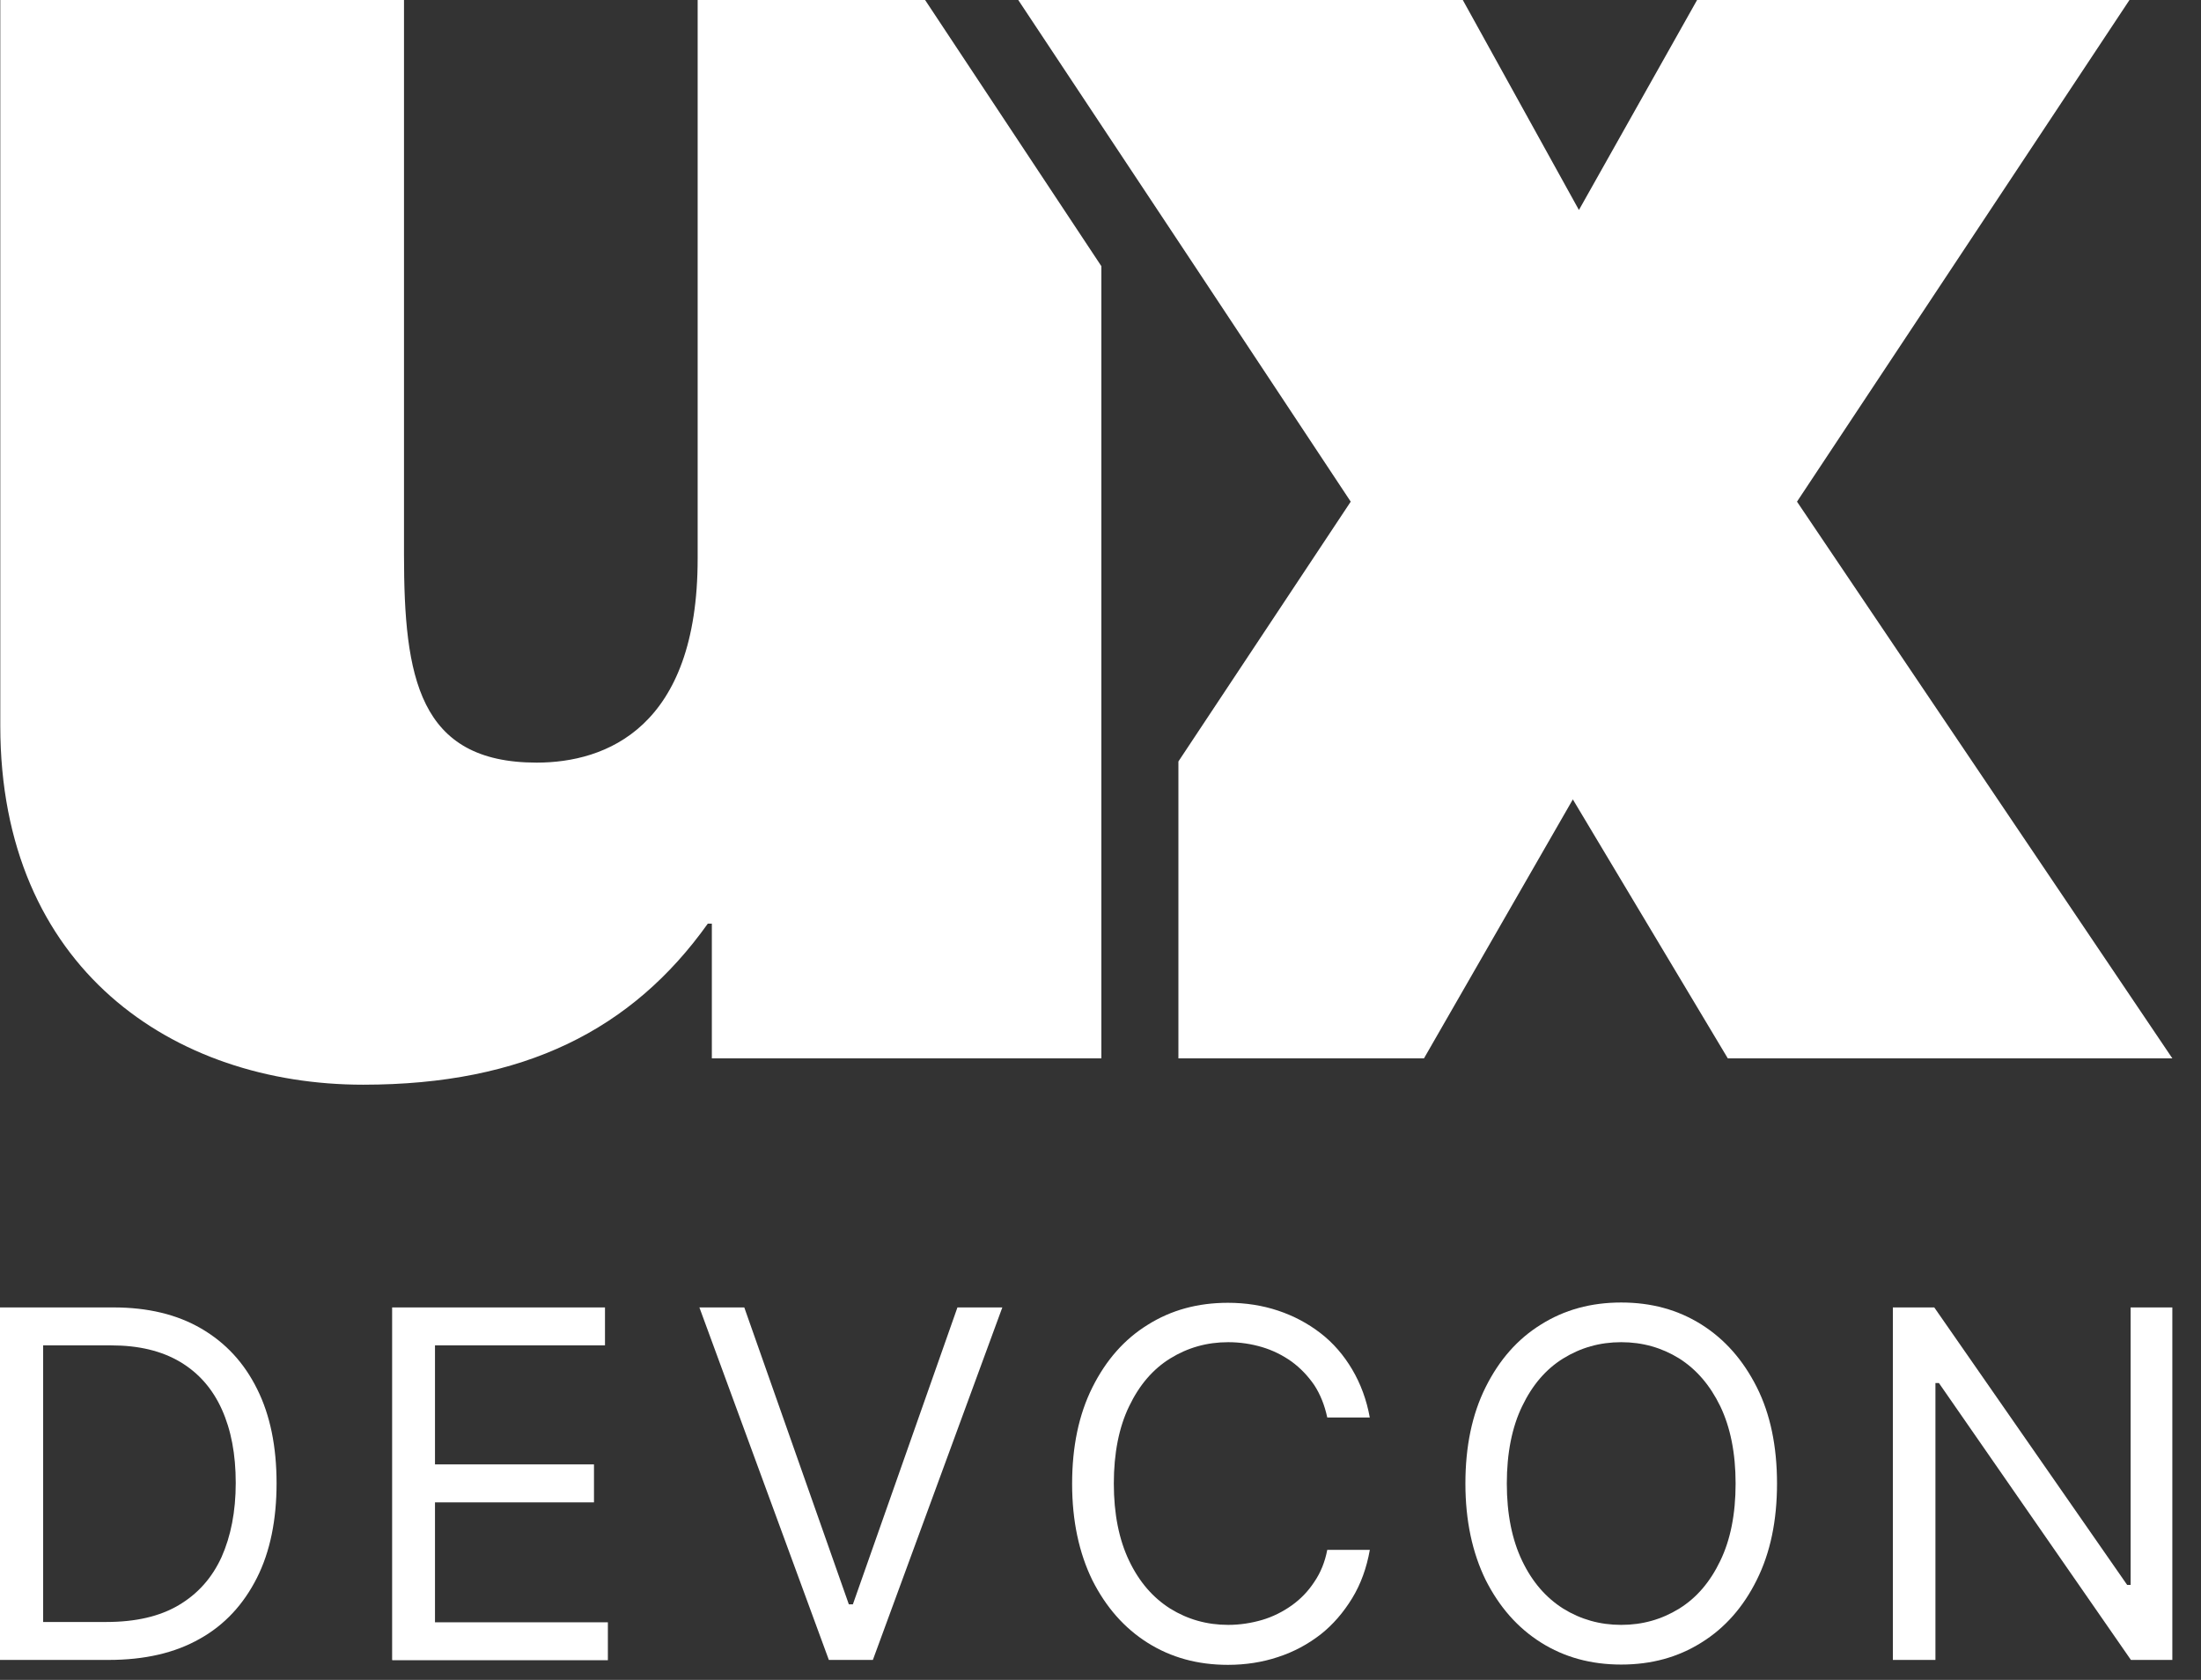
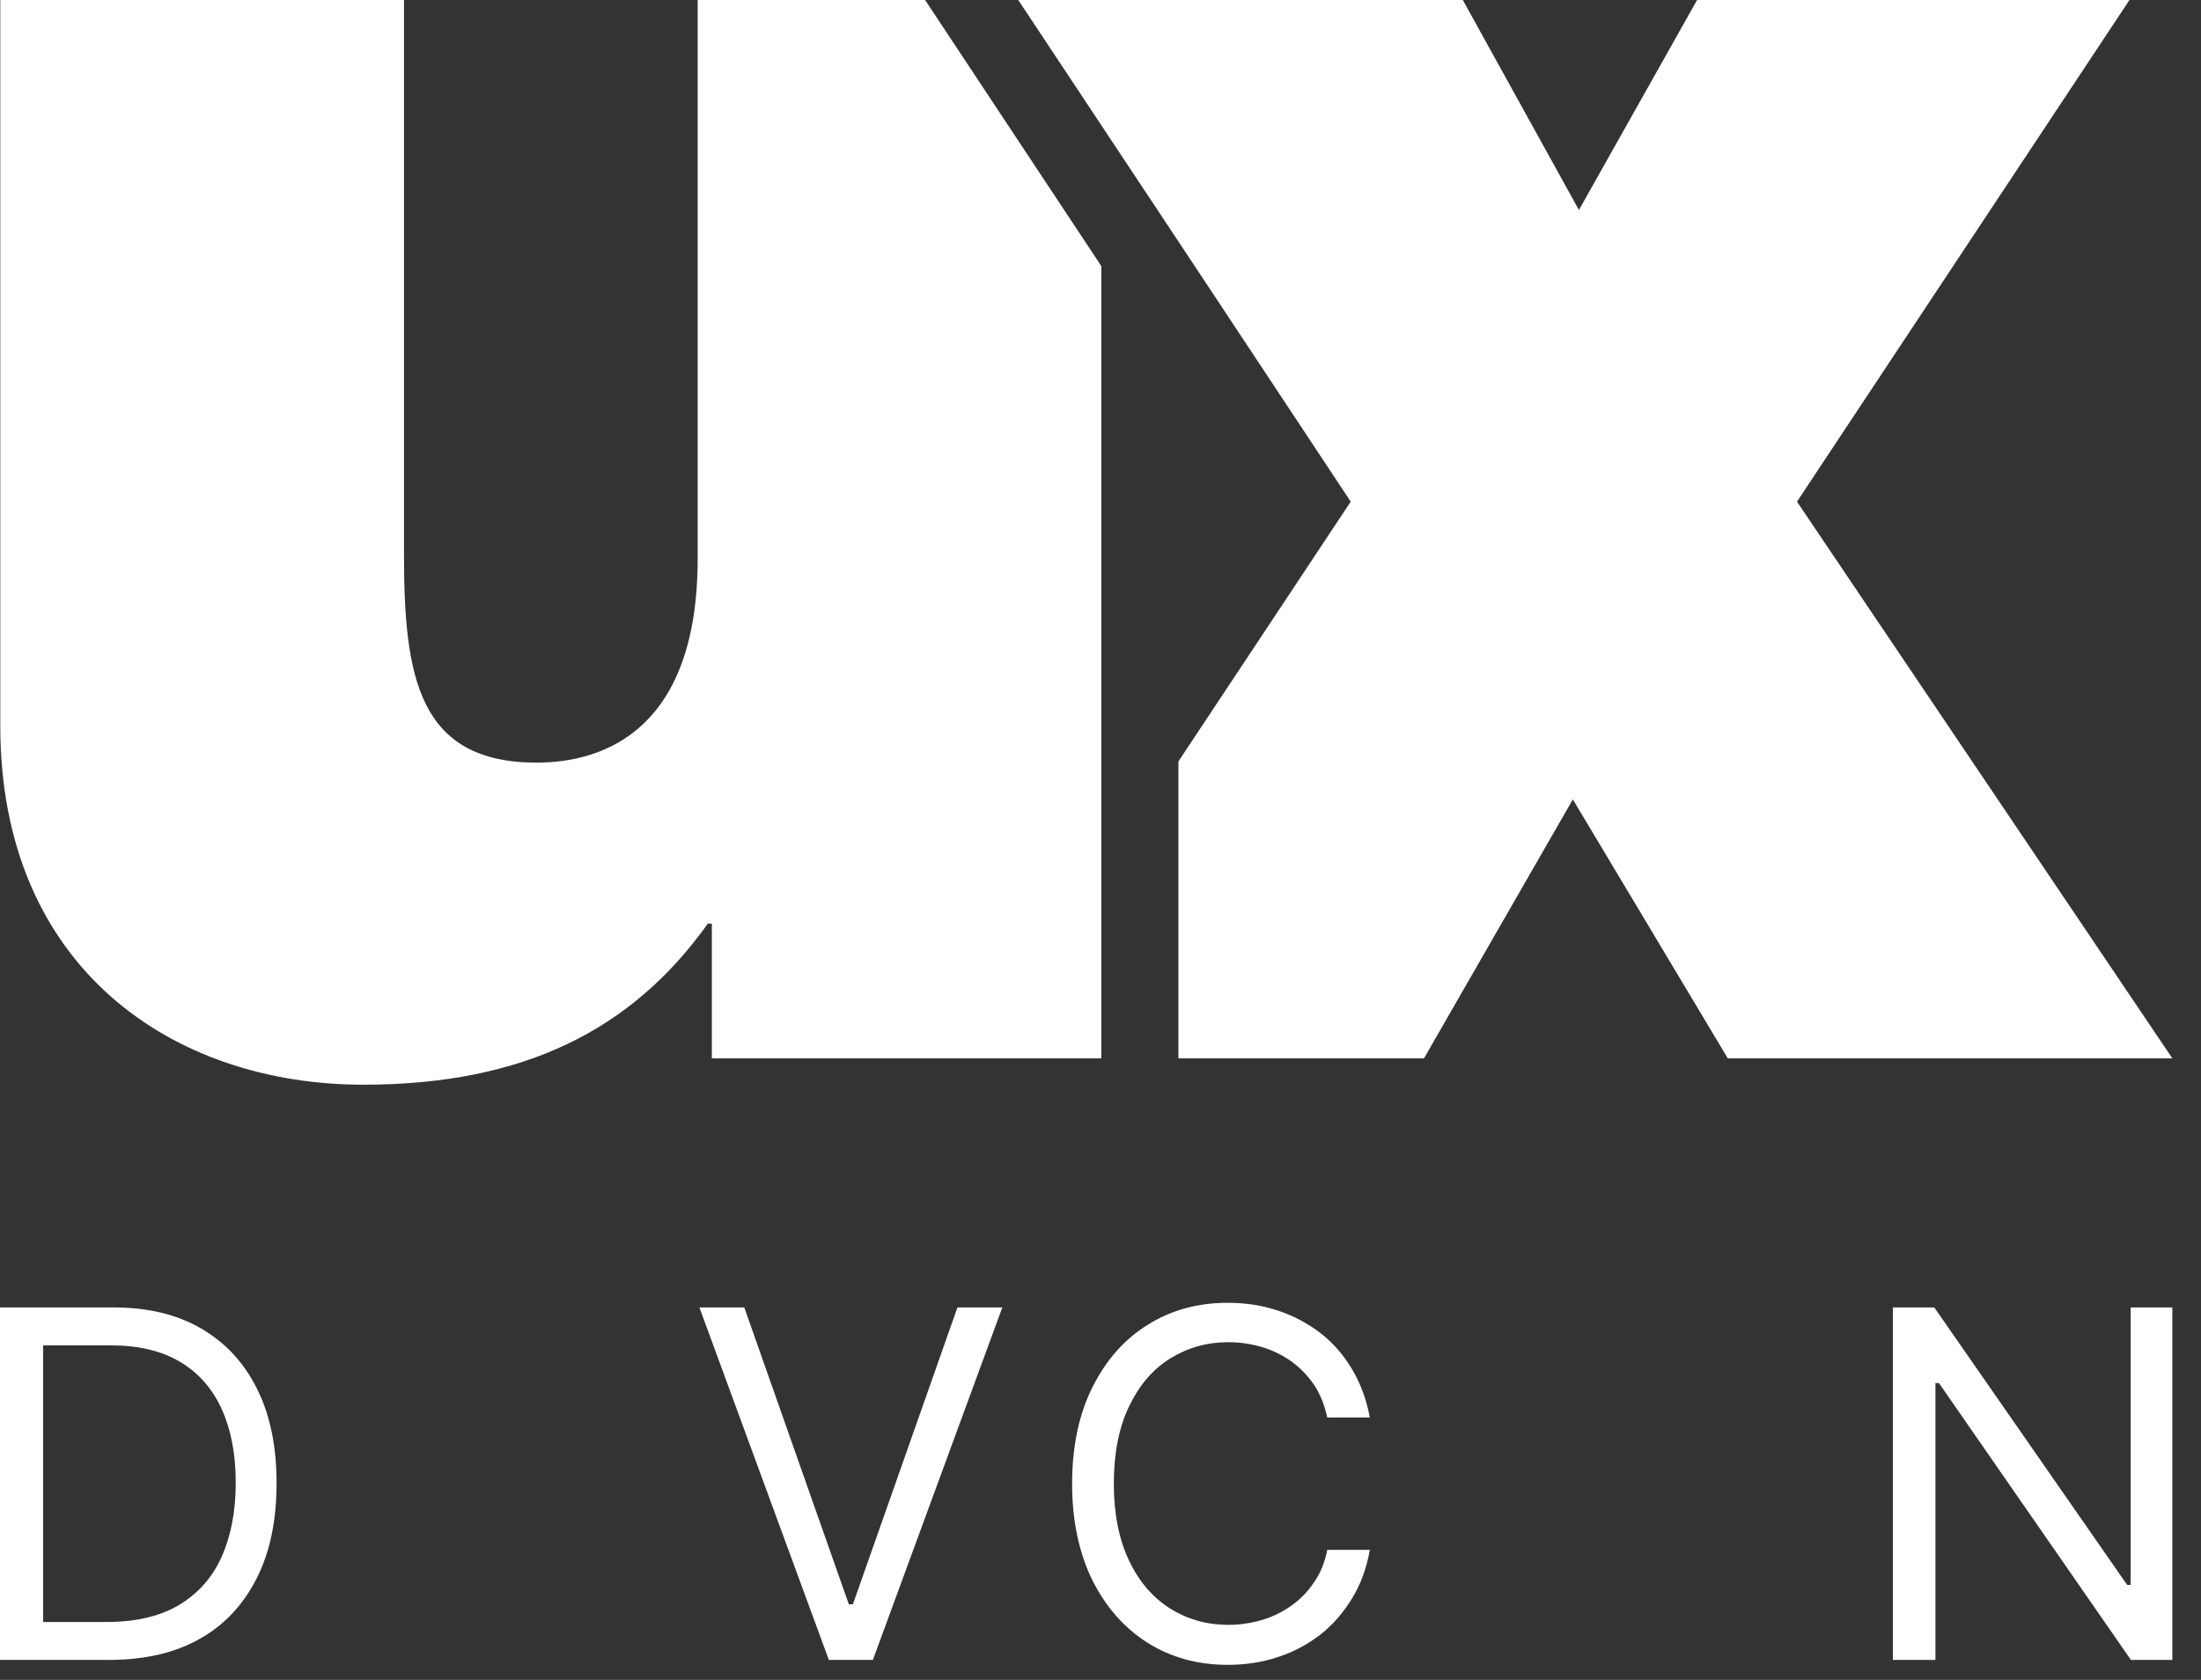
<svg xmlns="http://www.w3.org/2000/svg" width="76" height="58" viewBox="0 0 76 58" fill="none">
  <rect x="0" y="0" width="76" height="58" fill="#333333" stroke="none" />
  <path d="M62.05 17.32L73.53 0H58.6L54.52 7.25L50.51 0H41.25H35.16L41.25 9.18L46.64 17.32L40.69 26.29V36.54H49.17L54.31 27.6L59.66 36.54H75.01L62.05 17.32Z" fill="white" />
  <path d="M31.94 0H24.09V19.29C24.09 25.13 20.92 26.33 18.53 26.33C14.45 26.33 13.95 23.37 13.95 19.15V0H0.01V25.06C0.01 33.44 5.99 37.45 12.54 37.45C18.1 37.45 21.83 35.55 24.44 31.89H24.58V36.54H38.03V9.19L31.95 0.01L31.94 0Z" fill="white" />
  <path d="M3.76 57.31H0V45.14H3.92C5.1 45.14 6.11 45.38 6.95 45.87C7.79 46.36 8.43 47.05 8.88 47.96C9.33 48.86 9.55 49.95 9.55 51.21C9.55 52.47 9.33 53.57 8.87 54.48C8.41 55.39 7.76 56.1 6.9 56.58C6.04 57.07 4.99 57.31 3.75 57.31H3.76ZM1.48 56H3.67C4.68 56 5.51 55.81 6.17 55.42C6.83 55.03 7.32 54.48 7.65 53.76C7.97 53.04 8.14 52.19 8.14 51.2C8.14 50.21 7.98 49.37 7.66 48.66C7.34 47.95 6.86 47.4 6.22 47.02C5.58 46.64 4.79 46.45 3.84 46.45H1.49V56.01L1.48 56Z" fill="white" />
-   <path d="M13.54 57.31V45.14H20.89V46.45H15.02V50.56H20.51V51.87H15.02V56.01H20.99V57.32H13.55L13.54 57.31Z" fill="white" />
  <path d="M25.7 45.14L29.31 55.39H29.45L33.06 45.14H34.61L30.14 57.31H28.62L24.15 45.14H25.7Z" fill="white" />
  <path d="M47.3 48.94H45.83C45.74 48.52 45.59 48.14 45.38 47.82C45.16 47.5 44.9 47.23 44.6 47.01C44.29 46.79 43.95 46.62 43.58 46.51C43.21 46.4 42.82 46.34 42.41 46.34C41.67 46.34 41.01 46.53 40.41 46.9C39.81 47.27 39.34 47.82 38.99 48.55C38.64 49.27 38.46 50.17 38.46 51.22C38.46 52.27 38.64 53.16 38.99 53.89C39.34 54.62 39.81 55.16 40.41 55.54C41.01 55.91 41.67 56.1 42.41 56.1C42.81 56.1 43.2 56.04 43.58 55.93C43.95 55.82 44.29 55.65 44.6 55.43C44.91 55.21 45.17 54.94 45.38 54.62C45.6 54.3 45.75 53.93 45.83 53.51H47.3C47.19 54.13 46.99 54.69 46.69 55.18C46.39 55.67 46.03 56.09 45.6 56.43C45.16 56.77 44.68 57.03 44.13 57.21C43.59 57.39 43.01 57.48 42.4 57.48C41.36 57.48 40.44 57.23 39.63 56.72C38.82 56.21 38.19 55.49 37.72 54.56C37.26 53.62 37.02 52.51 37.02 51.23C37.02 49.95 37.25 48.84 37.72 47.9C38.19 46.96 38.82 46.24 39.63 45.74C40.44 45.23 41.36 44.98 42.4 44.98C43.01 44.98 43.59 45.07 44.13 45.25C44.67 45.43 45.16 45.69 45.6 46.03C46.04 46.37 46.4 46.79 46.69 47.28C46.98 47.77 47.19 48.33 47.3 48.95V48.94Z" fill="white" />
-   <path d="M61.36 51.22C61.36 52.5 61.13 53.61 60.66 54.55C60.2 55.48 59.56 56.21 58.75 56.71C57.94 57.22 57.02 57.47 55.98 57.47C54.94 57.47 54.02 57.22 53.21 56.71C52.4 56.2 51.77 55.48 51.3 54.55C50.84 53.61 50.6 52.5 50.6 51.22C50.6 49.94 50.83 48.83 51.3 47.89C51.77 46.95 52.4 46.23 53.21 45.73C54.02 45.22 54.94 44.97 55.98 44.97C57.02 44.97 57.94 45.22 58.75 45.73C59.56 46.24 60.19 46.96 60.66 47.89C61.13 48.82 61.36 49.94 61.36 51.22ZM59.93 51.22C59.93 50.17 59.75 49.28 59.4 48.55C59.05 47.83 58.58 47.28 57.98 46.9C57.38 46.53 56.72 46.34 55.98 46.34C55.24 46.34 54.58 46.53 53.98 46.9C53.38 47.27 52.91 47.82 52.56 48.55C52.21 49.27 52.03 50.17 52.03 51.22C52.03 52.27 52.21 53.16 52.56 53.89C52.91 54.62 53.38 55.16 53.98 55.54C54.58 55.91 55.24 56.1 55.98 56.1C56.72 56.1 57.38 55.91 57.98 55.54C58.58 55.17 59.05 54.62 59.4 53.89C59.75 53.17 59.93 52.28 59.93 51.22Z" fill="white" />
  <path d="M75.01 45.14V57.31H73.58L66.95 47.75H66.83V57.31H65.36V45.14H66.79L73.45 54.72H73.57V45.14H75.02H75.01Z" fill="white" />
</svg>